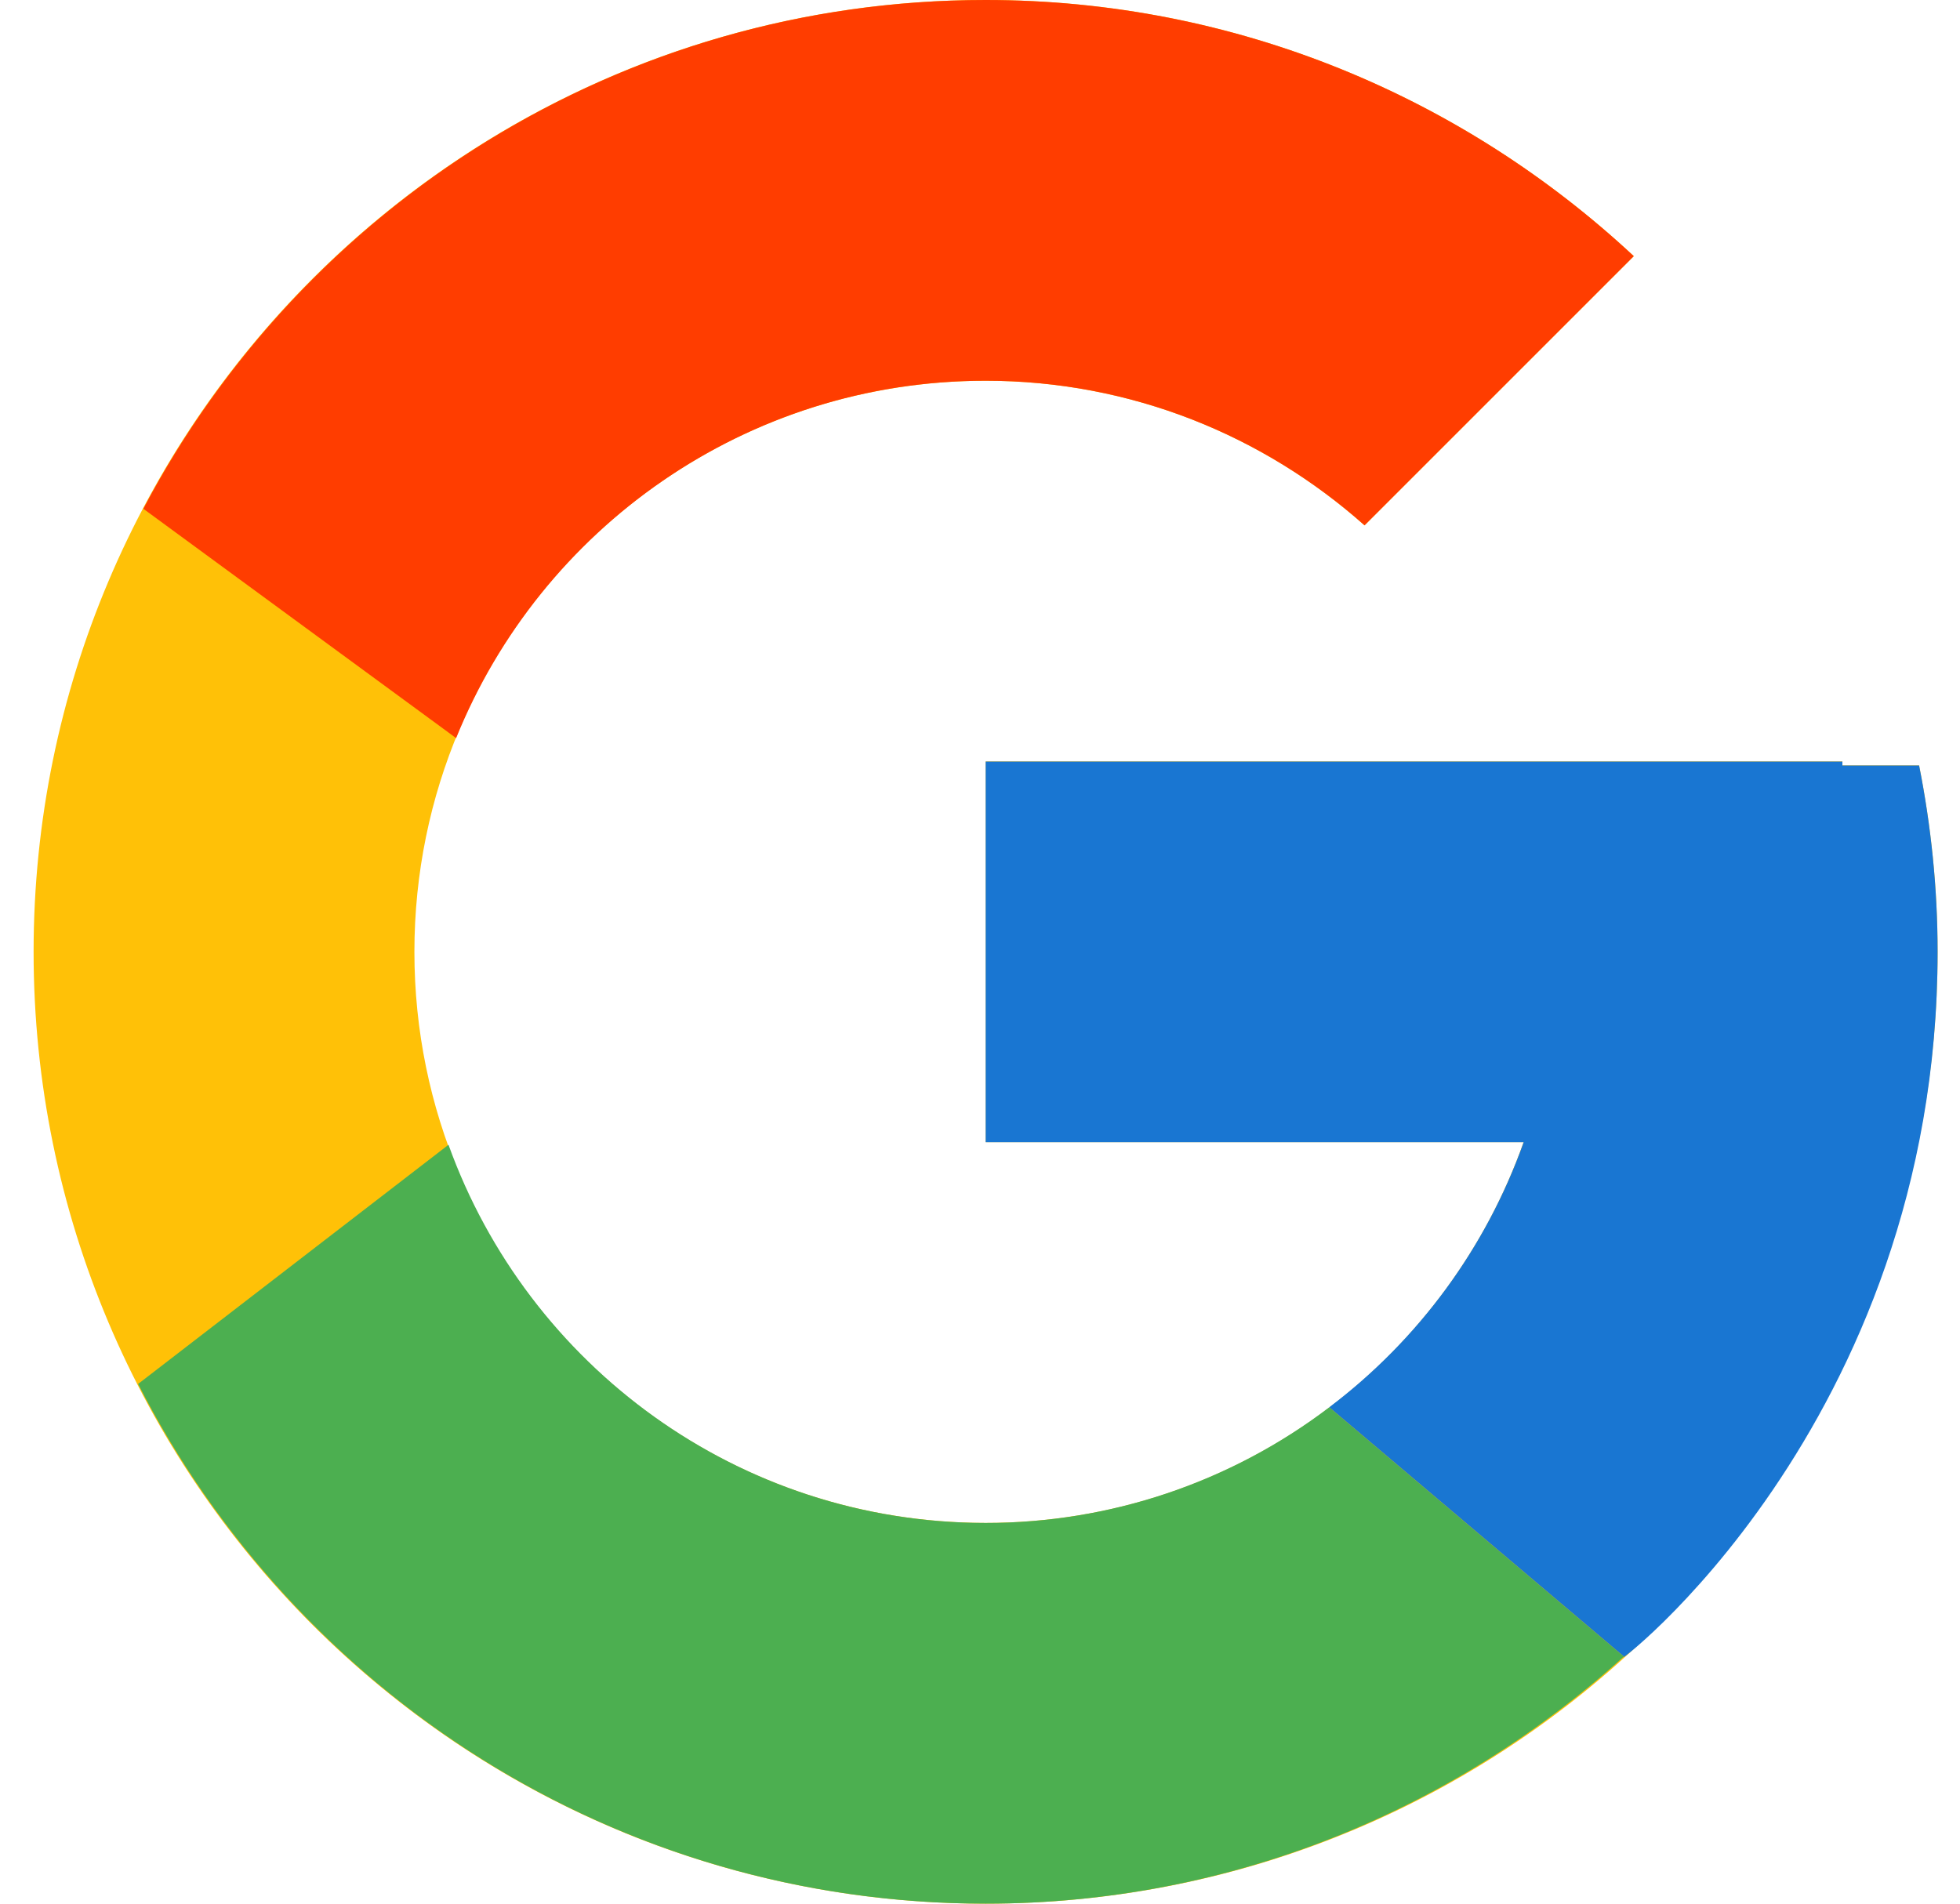
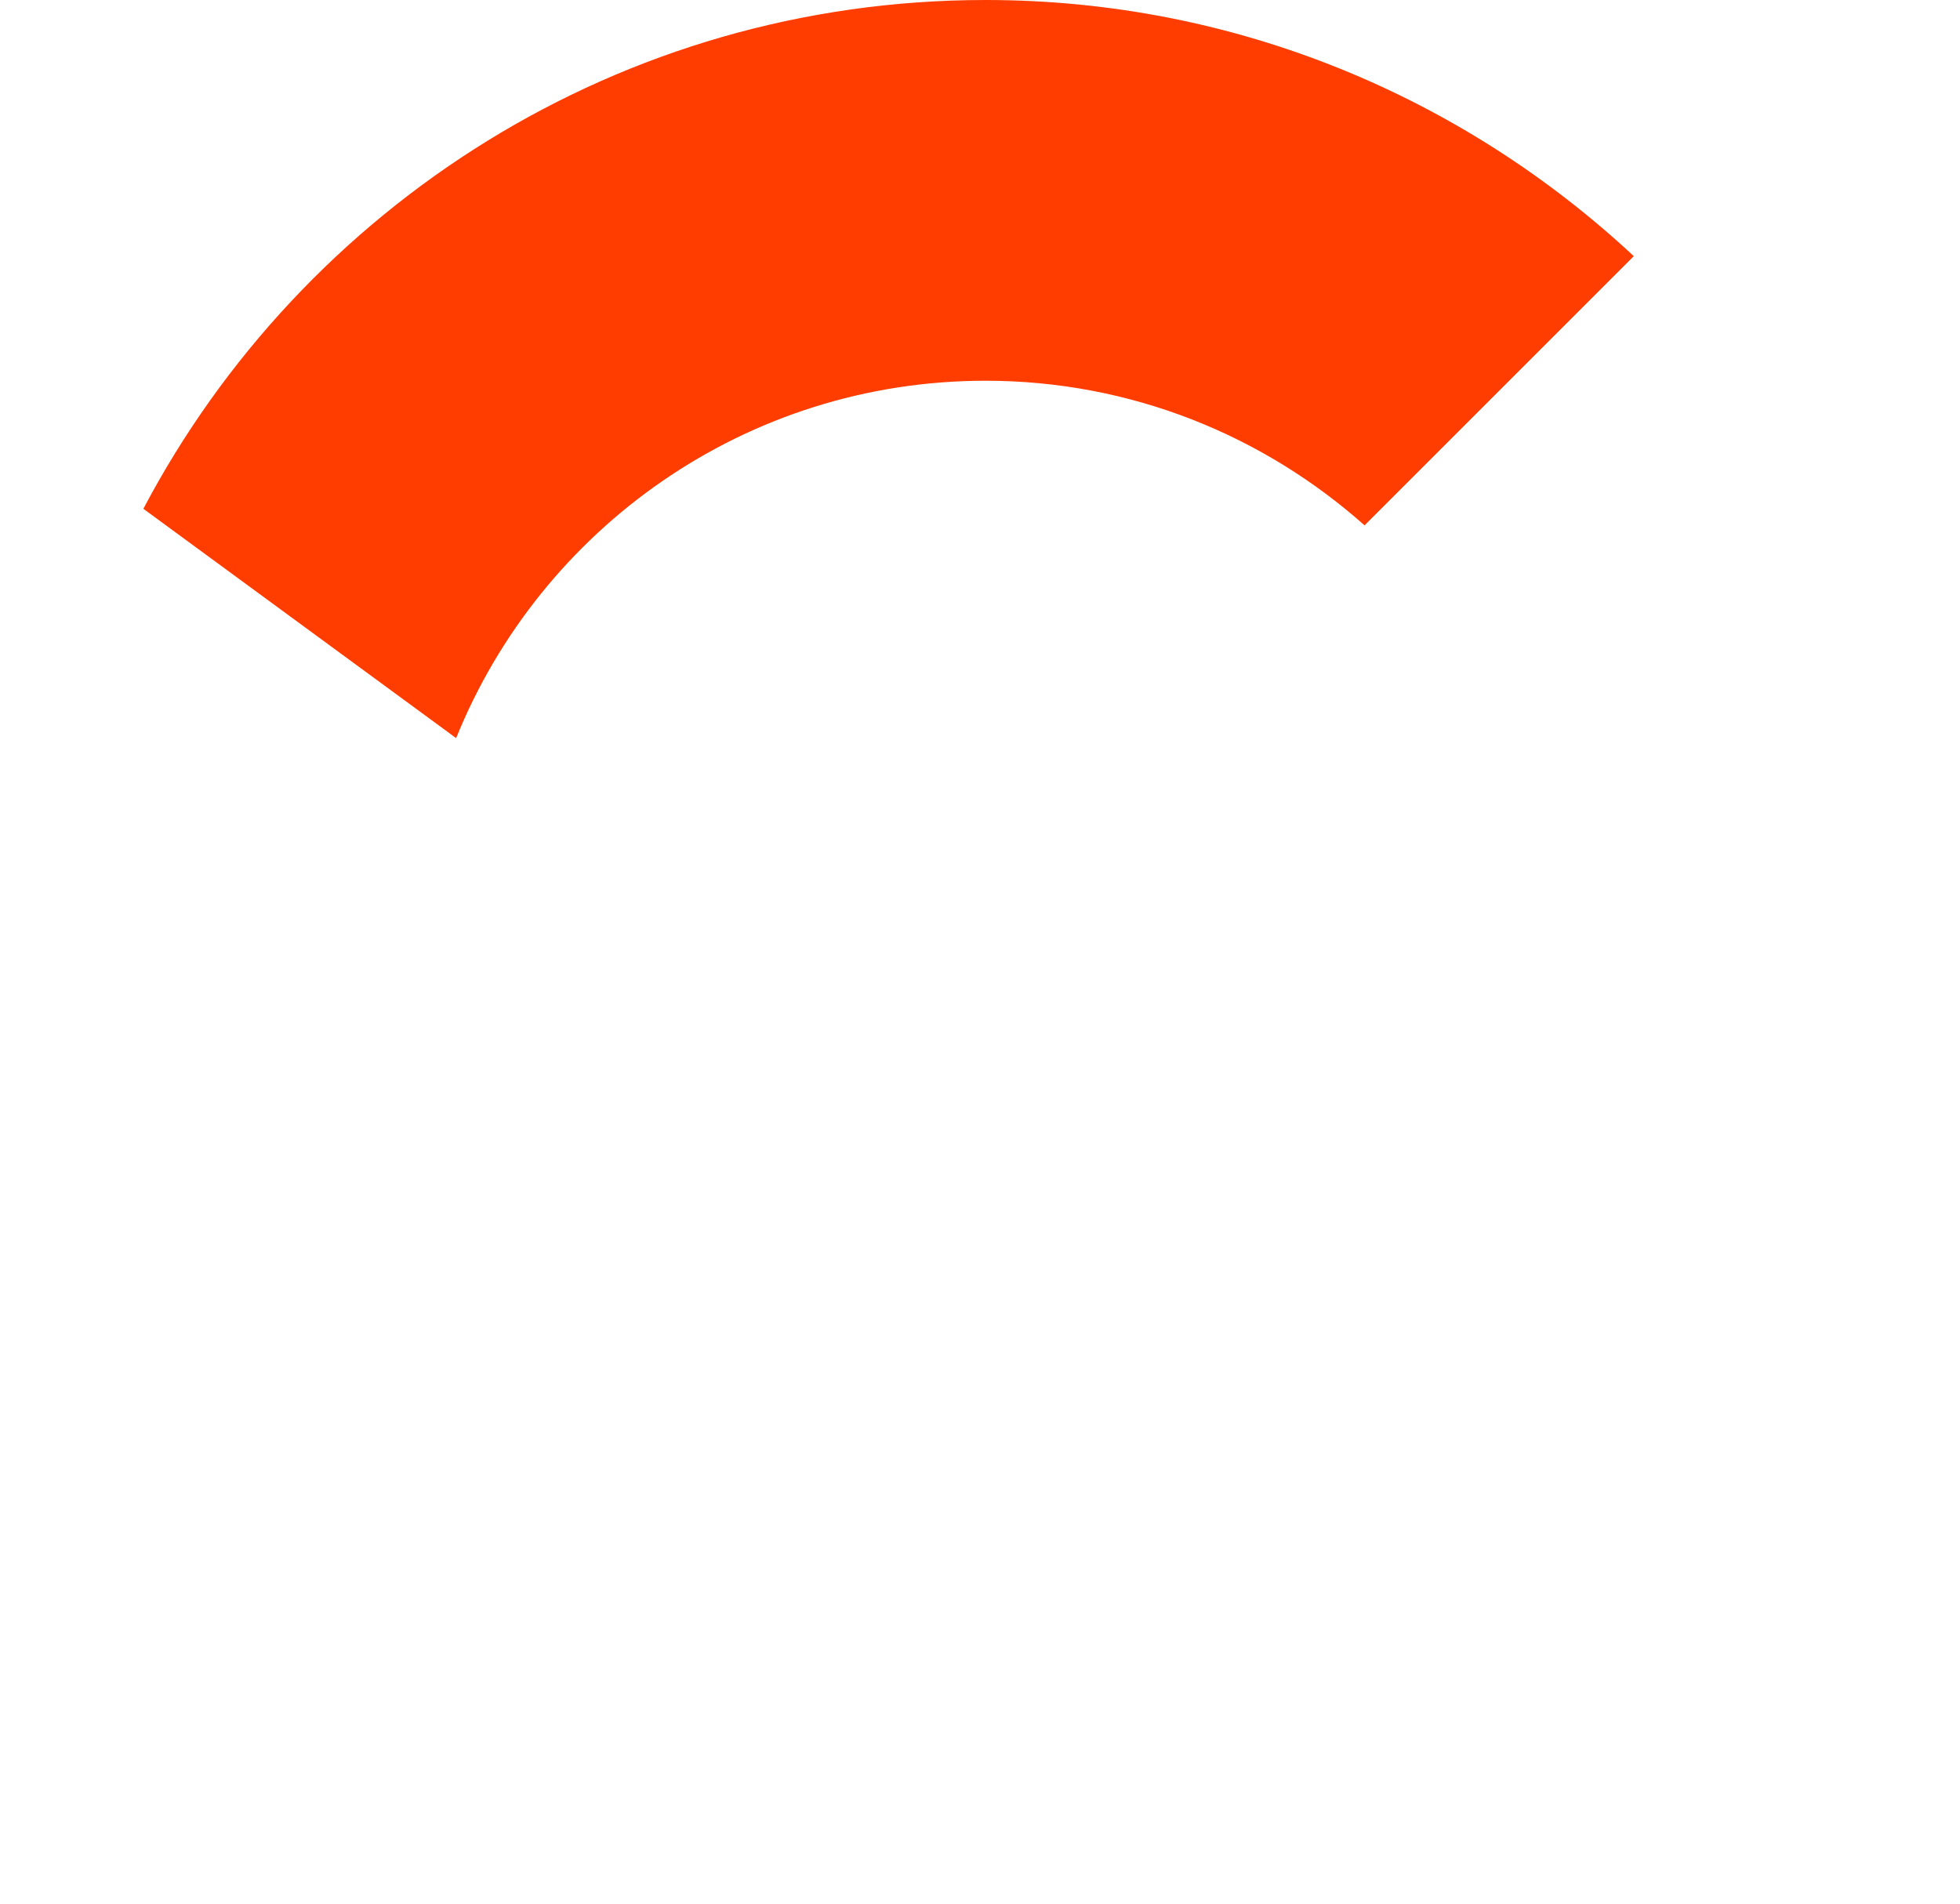
<svg xmlns="http://www.w3.org/2000/svg" width="35" height="34" viewBox="0 0 35 34" fill="none">
  <g style="mix-blend-mode:luminosity">
    <g style="mix-blend-mode:hard-light">
-       <path d="M34.269 13.67H32.9V13.6H17.6V20.4H27.207C25.806 24.358 22.039 27.2 17.6 27.2C11.967 27.2 7.4 22.633 7.4 17C7.4 11.367 11.967 6.8 17.6 6.8C20.2 6.8 22.566 7.781 24.367 9.383L29.175 4.575C26.139 1.745 22.078 0 17.6 0C8.212 0 0.6 7.612 0.6 17C0.6 26.388 8.212 34 17.6 34C26.988 34 34.6 26.388 34.6 17C34.6 15.86 34.482 14.747 34.269 13.67Z" fill="#FFC107" />
-     </g>
+       </g>
    <g style="mix-blend-mode:hard-light">
      <path d="M2.56 9.087L8.145 13.183C9.657 9.442 13.317 6.8 17.6 6.8C20.2 6.8 22.565 7.781 24.367 9.383L29.175 4.575C26.139 1.745 22.078 0 17.6 0C11.07 0 5.408 3.686 2.56 9.087Z" fill="#FF3D00" />
    </g>
    <g style="mix-blend-mode:hard-light">
-       <path d="M17.6 34C21.991 34 25.981 32.32 28.997 29.587L23.736 25.135C21.972 26.477 19.816 27.202 17.6 27.2C13.178 27.2 9.424 24.381 8.009 20.446L2.466 24.718C5.279 30.223 10.993 34 17.6 34Z" fill="#4CAF50" />
-     </g>
+       </g>
    <g style="mix-blend-mode:hard-light">
-       <path d="M34.27 13.671H32.9V13.601H17.601V20.401H27.208C26.538 22.284 25.33 23.931 23.734 25.136L23.737 25.134L28.998 29.586C28.626 29.925 34.6 25.5 34.6 17C34.6 15.861 34.483 14.748 34.27 13.671Z" fill="#1976D2" />
-     </g>
+       </g>
  </g>
</svg>